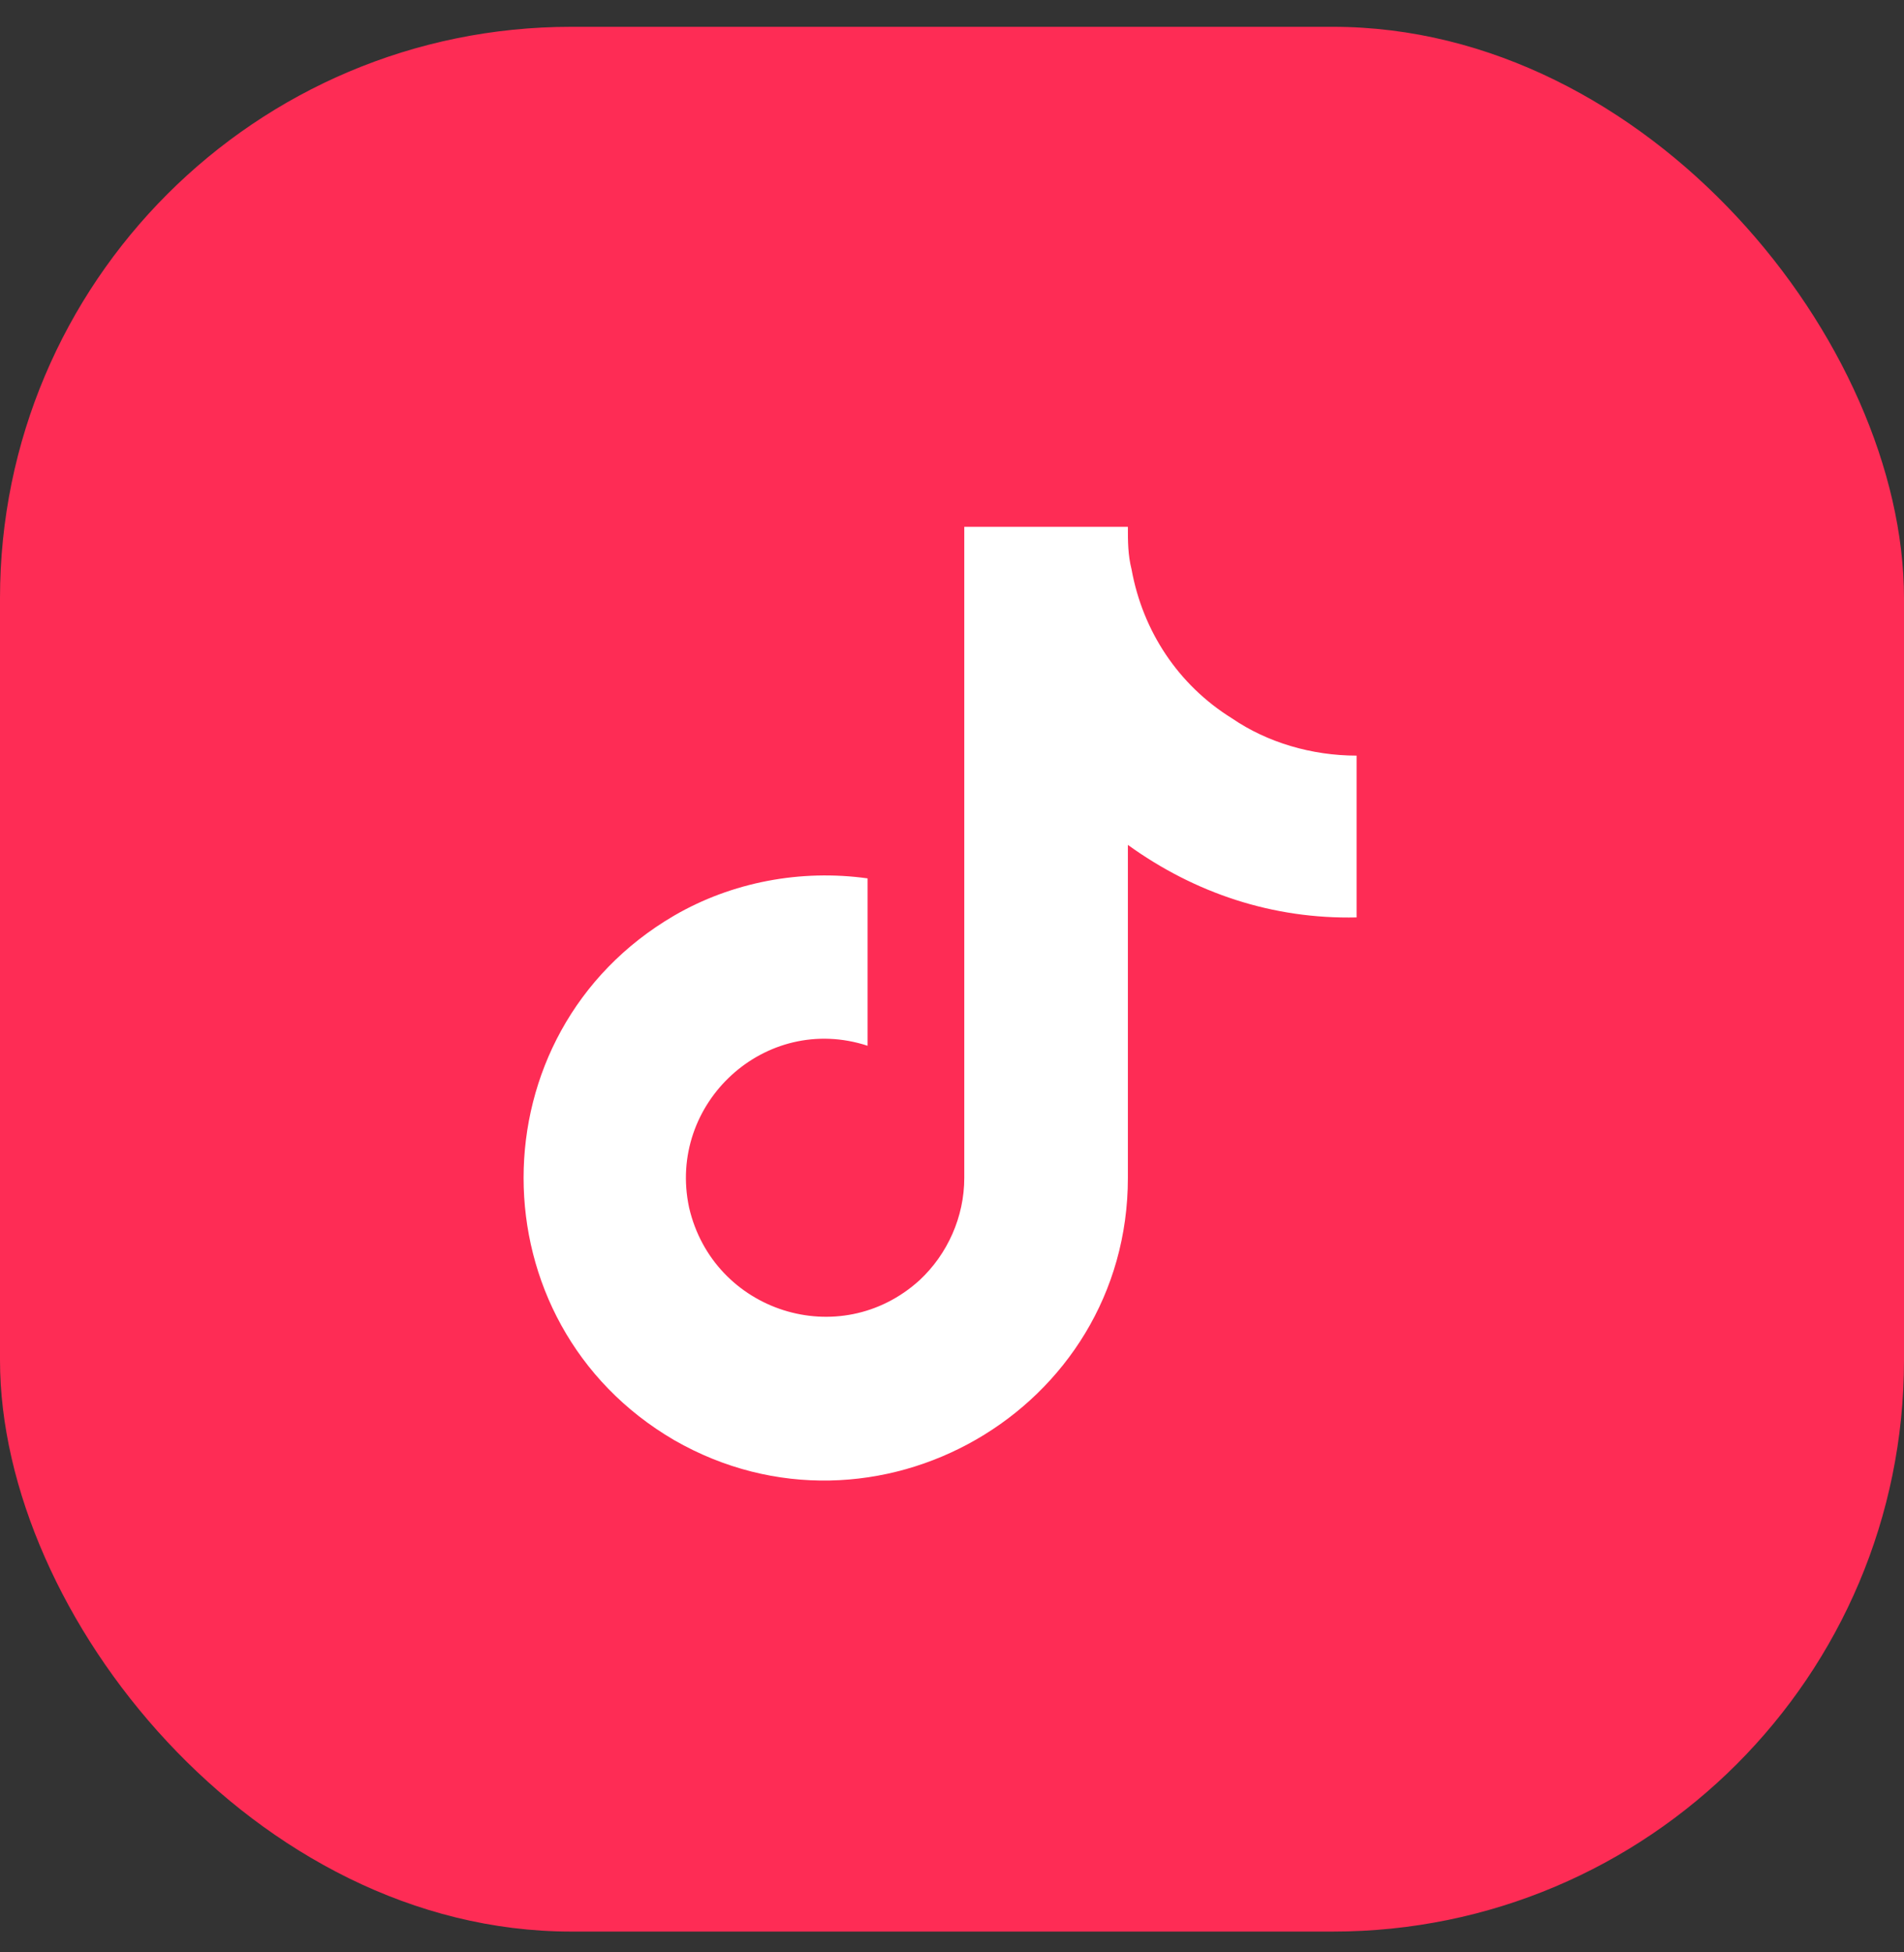
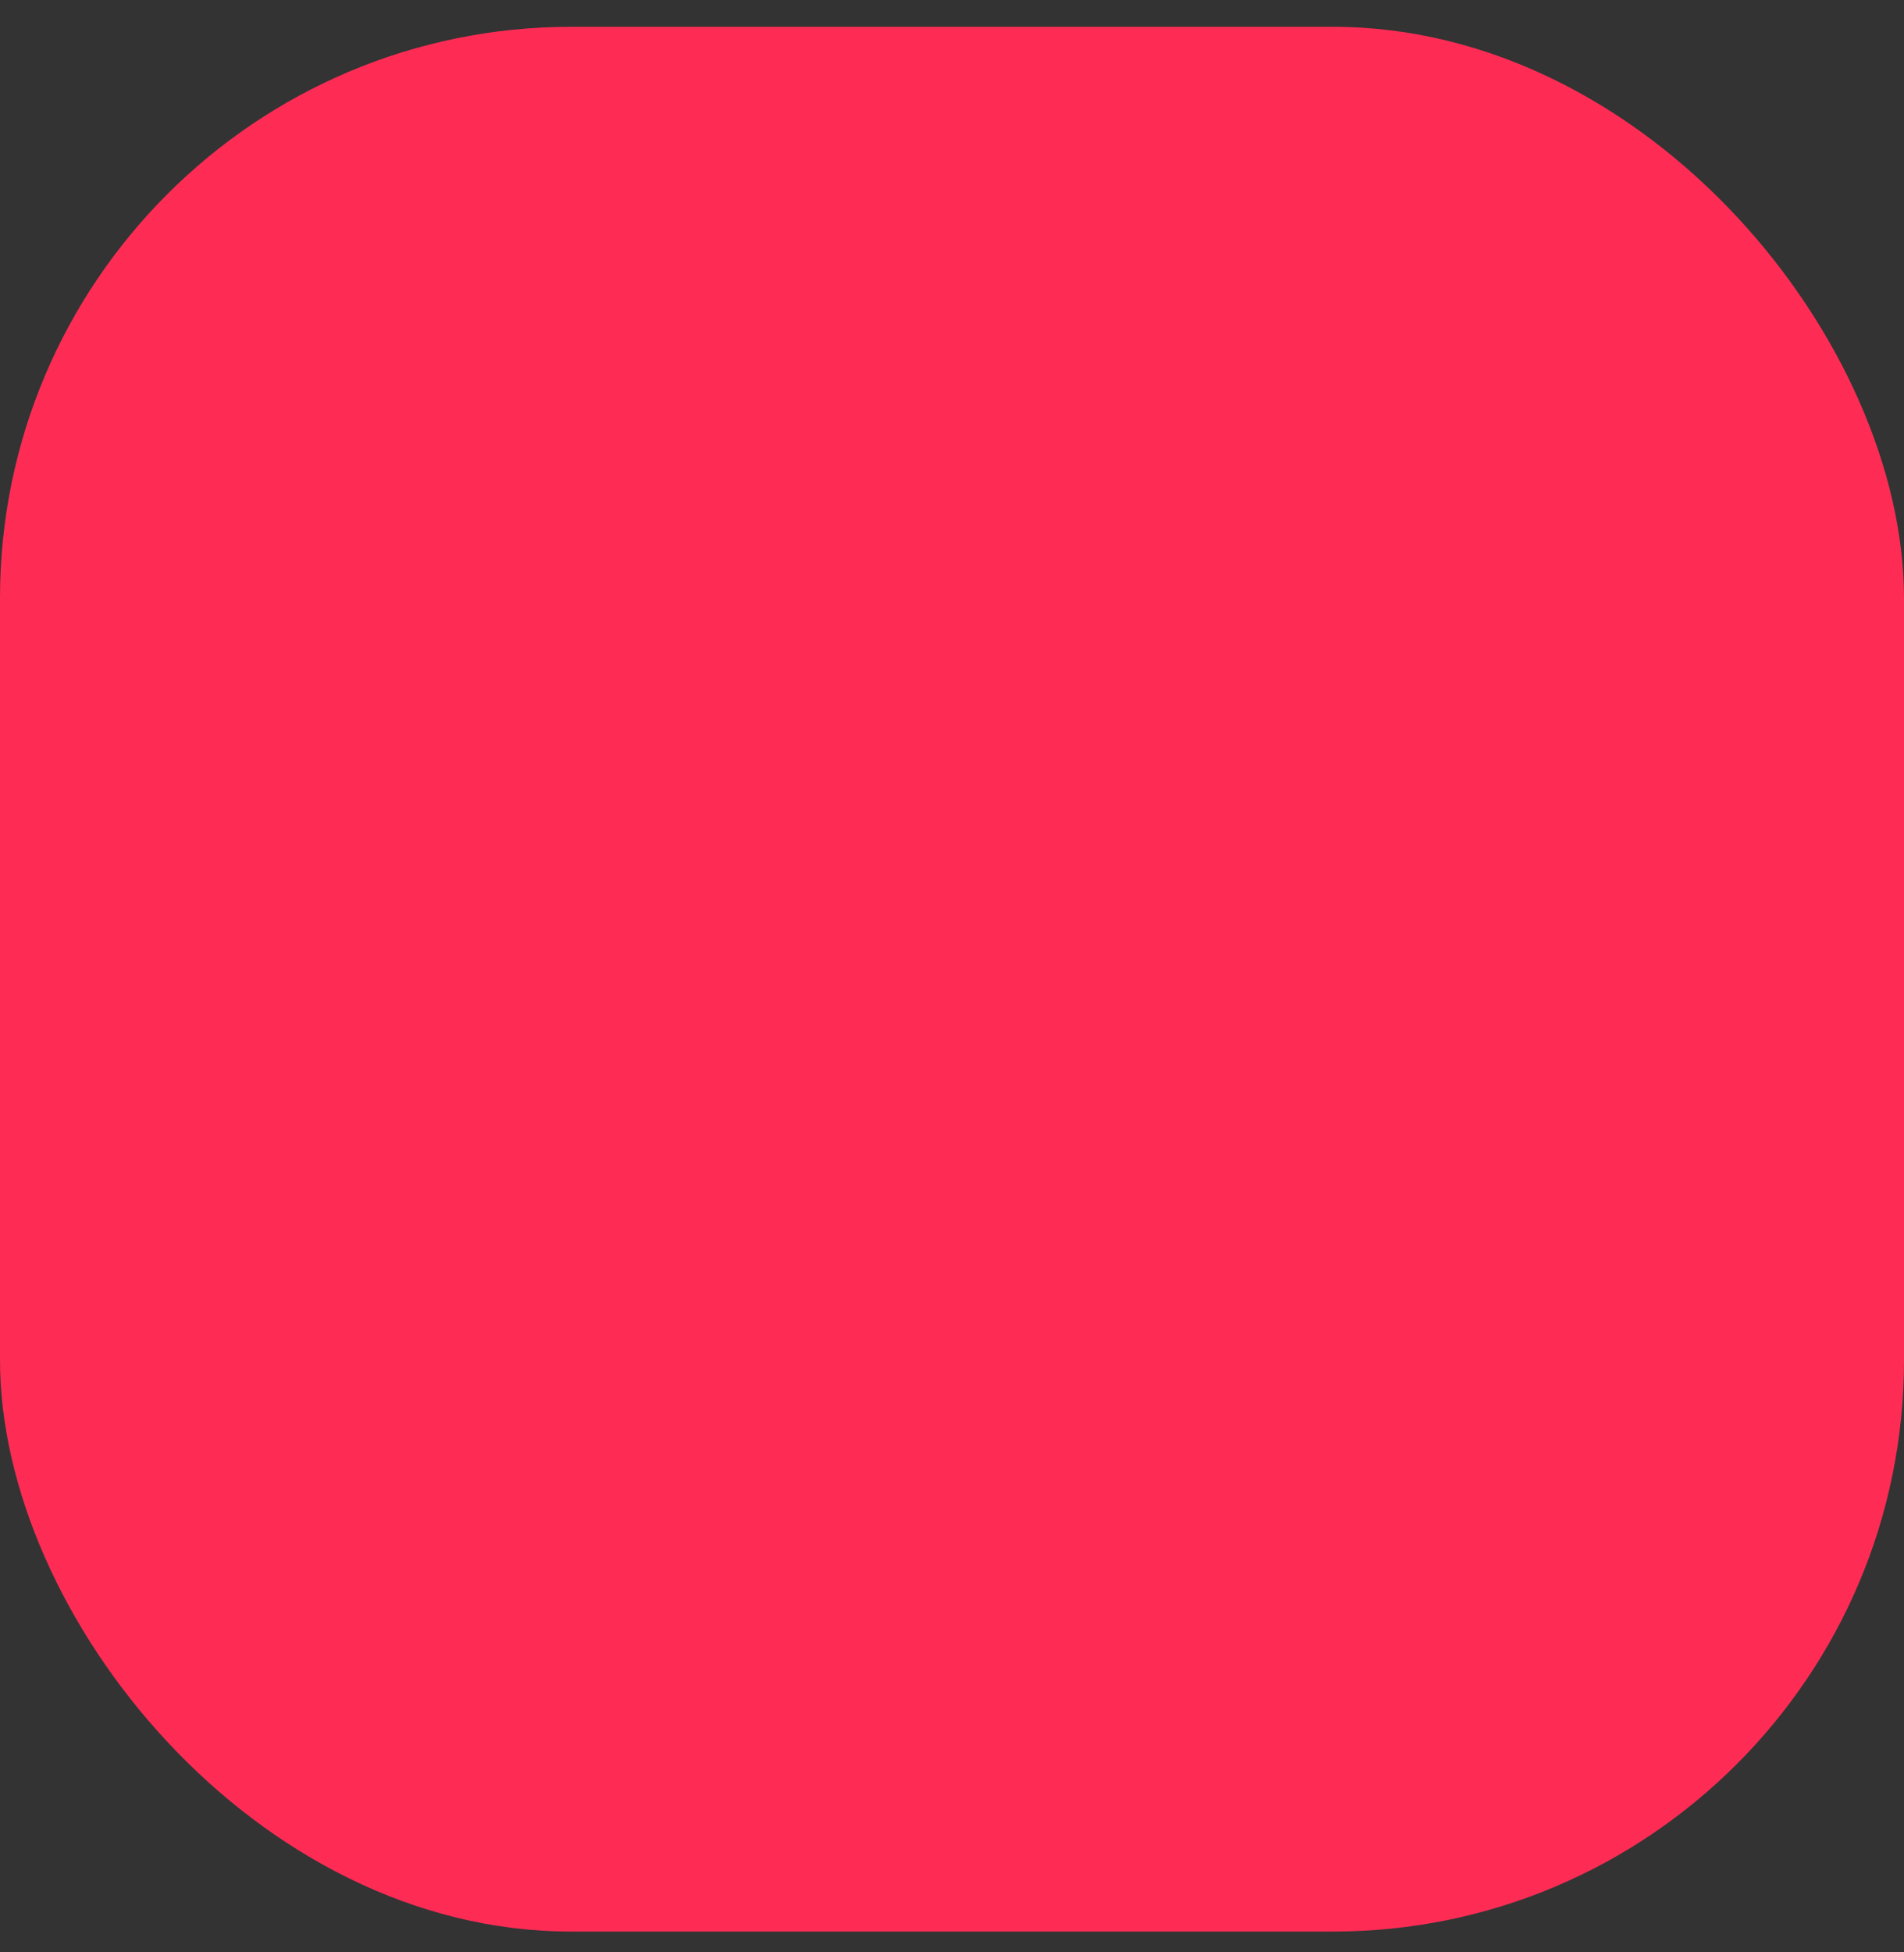
<svg xmlns="http://www.w3.org/2000/svg" width="40" height="41" viewBox="0 0 40 41" fill="none">
  <rect x="0" y="0" width="40" height="41" fill="#333333" stroke="none" />
  <rect y="0.563" width="40" height="40" rx="12" fill="#FE2C55" />
-   <path d="M28.5 19.266C26.742 19.305 25.102 18.758 23.695 17.743V24.735C23.695 29.618 18.383 32.665 14.164 30.243C9.945 27.782 9.945 21.688 14.164 19.227C15.375 18.524 16.82 18.25 18.227 18.446V21.961C16.078 21.258 14.008 23.172 14.477 25.36C14.984 27.547 17.641 28.407 19.32 26.883C19.906 26.336 20.258 25.555 20.258 24.735V11.063H23.695C23.695 11.376 23.695 11.649 23.773 11.961C24.008 13.251 24.75 14.383 25.883 15.086C26.625 15.594 27.562 15.868 28.5 15.868V19.266Z" fill="white" />
</svg>